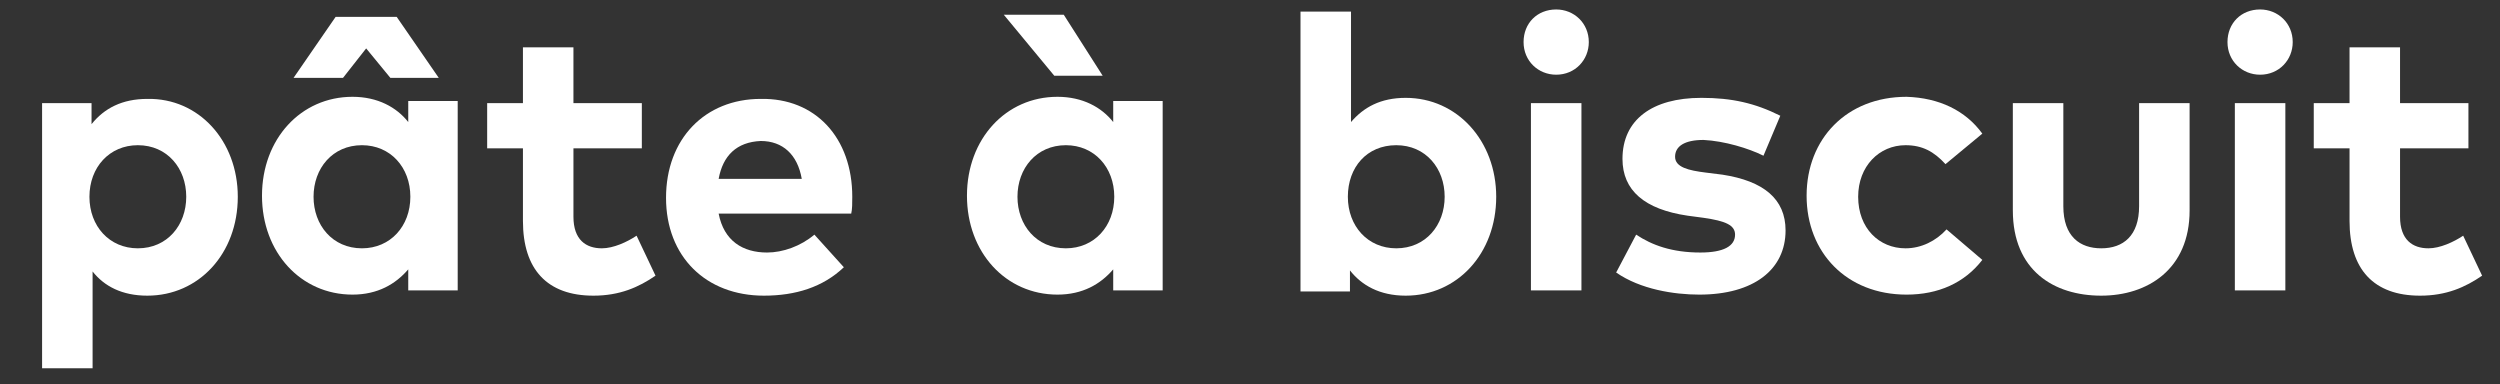
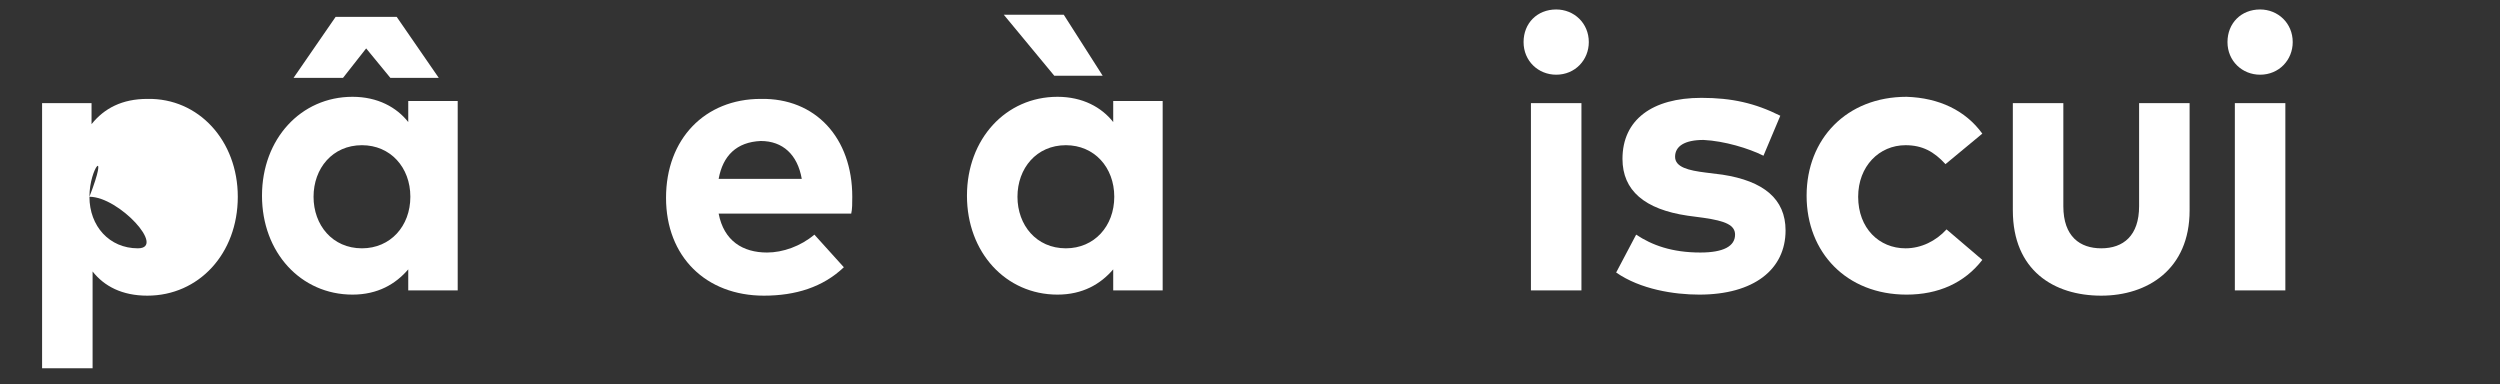
<svg xmlns="http://www.w3.org/2000/svg" version="1.1" id="Calque_1" x="0px" y="0px" viewBox="0 0 237.6 36.5" style="enable-background:new 0 0 237.6 36.5;" xml:space="preserve">
  <rect x="0" y="0" width="237.6" height="36.5" fill="#333333" stroke="none" />
  <style type="text/css">
	.st0{fill:#FFFFFF;}
</style>
  <g>
    <g>
-       <path class="st0" d="M22.6,18.7c0,5.4-3.7,9.4-8.6,9.4c-2.4,0-4.1-0.9-5.2-2.3V35H4V9.8h4.7v2c1.2-1.5,2.9-2.4,5.3-2.4    C18.9,9.3,22.6,13.4,22.6,18.7z M8.5,18.7c0,2.8,1.9,4.9,4.6,4.9c2.8,0,4.6-2.2,4.6-4.9s-1.8-4.9-4.6-4.9    C10.4,13.8,8.5,15.9,8.5,18.7z" />
+       <path class="st0" d="M22.6,18.7c0,5.4-3.7,9.4-8.6,9.4c-2.4,0-4.1-0.9-5.2-2.3V35H4V9.8h4.7v2c1.2-1.5,2.9-2.4,5.3-2.4    C18.9,9.3,22.6,13.4,22.6,18.7z M8.5,18.7c0,2.8,1.9,4.9,4.6,4.9s-1.8-4.9-4.6-4.9    C10.4,13.8,8.5,15.9,8.5,18.7z" />
      <path class="st0" d="M43.5,27.6h-4.7v-2C37.6,27,35.9,28,33.5,28c-4.9,0-8.6-4-8.6-9.4s3.7-9.4,8.6-9.4c2.4,0,4.2,1,5.3,2.4v-2    h4.7V27.6z M37.1,7.4l-2.3-2.8l-2.2,2.8h-4.7l4-5.8h5.8l4,5.8C41.7,7.4,37.1,7.4,37.1,7.4z M29.8,18.7c0,2.7,1.8,4.9,4.6,4.9    c2.7,0,4.6-2.1,4.6-4.9s-1.9-4.9-4.6-4.9C31.6,13.8,29.8,16,29.8,18.7z" />
-       <path class="st0" d="M61,14.1h-6.5v6.5c0,2.2,1.2,3,2.7,3c1.1,0,2.4-0.6,3.3-1.2l1.8,3.8c-1.6,1.1-3.4,1.9-5.9,1.9    c-4.4,0-6.7-2.5-6.7-7.1v-6.9h-3.4V9.8h3.4V4.5h4.8v5.3H61V14.1z" />
      <path class="st0" d="M81,18.7c0,0.6,0,1.2-0.1,1.6H68.3c0.5,2.6,2.3,3.7,4.6,3.7c1.5,0,3.2-0.6,4.5-1.7l2.8,3.1    c-2,1.9-4.6,2.7-7.6,2.7c-5.5,0-9.3-3.7-9.3-9.3s3.7-9.4,9-9.4C77.5,9.3,81,13.1,81,18.7z M68.3,17h7.9c-0.4-2.3-1.8-3.6-3.9-3.6    C70,13.5,68.7,14.8,68.3,17z" />
      <path class="st0" d="M110.5,27.6h-4.7v-2c-1.2,1.4-2.9,2.4-5.3,2.4c-4.9,0-8.6-4-8.6-9.4s3.7-9.4,8.6-9.4c2.4,0,4.2,1,5.3,2.4v-2    h4.7V27.6z M95.4,1.4h5.7l3.7,5.8h-4.6L95.4,1.4z M96.7,18.7c0,2.7,1.8,4.9,4.6,4.9c2.7,0,4.6-2.1,4.6-4.9s-1.9-4.9-4.6-4.9    C98.5,13.8,96.7,16,96.7,18.7z" />
-       <path class="st0" d="M142.2,18.7c0,5.4-3.7,9.4-8.6,9.4c-2.5,0-4.2-1-5.3-2.4v2h-4.7V1.1h4.8v10.5c1.2-1.4,2.8-2.3,5.2-2.3    C138.5,9.3,142.2,13.4,142.2,18.7z M128.1,18.7c0,2.8,1.9,4.9,4.6,4.9c2.8,0,4.6-2.2,4.6-4.9s-1.8-4.9-4.6-4.9    C129.9,13.8,128.1,15.9,128.1,18.7z" />
      <path class="st0" d="M151,4c0,1.7-1.3,3.1-3.1,3.1c-1.7,0-3.1-1.3-3.1-3.1s1.3-3.1,3.1-3.1C149.6,0.9,151,2.2,151,4z M150.3,27.6    h-4.8V9.8h4.8V27.6z" />
      <path class="st0" d="M167.6,14.8c-1.4-0.7-3.7-1.4-5.7-1.5c-1.8,0-2.7,0.6-2.7,1.6s1.3,1.3,2.9,1.5l1.6,0.2c3.9,0.6,6,2.3,6,5.3    c0,3.7-3,6.1-8.2,6.1c-2.4,0-5.6-0.5-7.9-2.1l1.9-3.6c1.5,1,3.4,1.7,6.1,1.7c2.2,0,3.3-0.6,3.3-1.7c0-0.9-0.9-1.3-3-1.6l-1.5-0.2    c-4.1-0.6-6.2-2.4-6.2-5.4c0-3.7,2.8-5.8,7.5-5.8c2.9,0,5.1,0.5,7.5,1.7L167.6,14.8z" />
      <path class="st0" d="M188.4,12.7l-3.5,2.9c-1.1-1.2-2.2-1.8-3.8-1.8c-2.5,0-4.5,2-4.5,4.9c0,3,2,4.9,4.5,4.9    c1.5,0,2.9-0.7,3.9-1.8l3.4,2.9c-1.7,2.2-4.2,3.3-7.2,3.3c-5.7,0-9.5-4-9.5-9.4s3.8-9.4,9.5-9.4C184.3,9.3,186.8,10.5,188.4,12.7z    " />
      <path class="st0" d="M208.1,20c0,5.6-4,8.1-8.4,8.1c-4.5,0-8.4-2.4-8.4-8.1V9.8h4.8v9.8c0,2.9,1.6,4,3.6,4c2.1,0,3.6-1.2,3.6-4    V9.8h4.8L208.1,20L208.1,20z" />
      <path class="st0" d="M217.9,4c0,1.7-1.3,3.1-3.1,3.1c-1.7,0-3.1-1.3-3.1-3.1s1.3-3.1,3.1-3.1C216.5,0.9,217.9,2.2,217.9,4z     M217.2,27.6h-4.8V9.8h4.8V27.6z" />
-       <path class="st0" d="M234.6,14.1h-6.5v6.5c0,2.2,1.2,3,2.7,3c1.1,0,2.4-0.6,3.3-1.2l1.8,3.8c-1.6,1.1-3.4,1.9-5.9,1.9    c-4.4,0-6.7-2.5-6.7-7.1v-6.9h-3.4V9.8h3.4V4.5h4.8v5.3h6.5L234.6,14.1L234.6,14.1z" />
    </g>
  </g>
</svg>